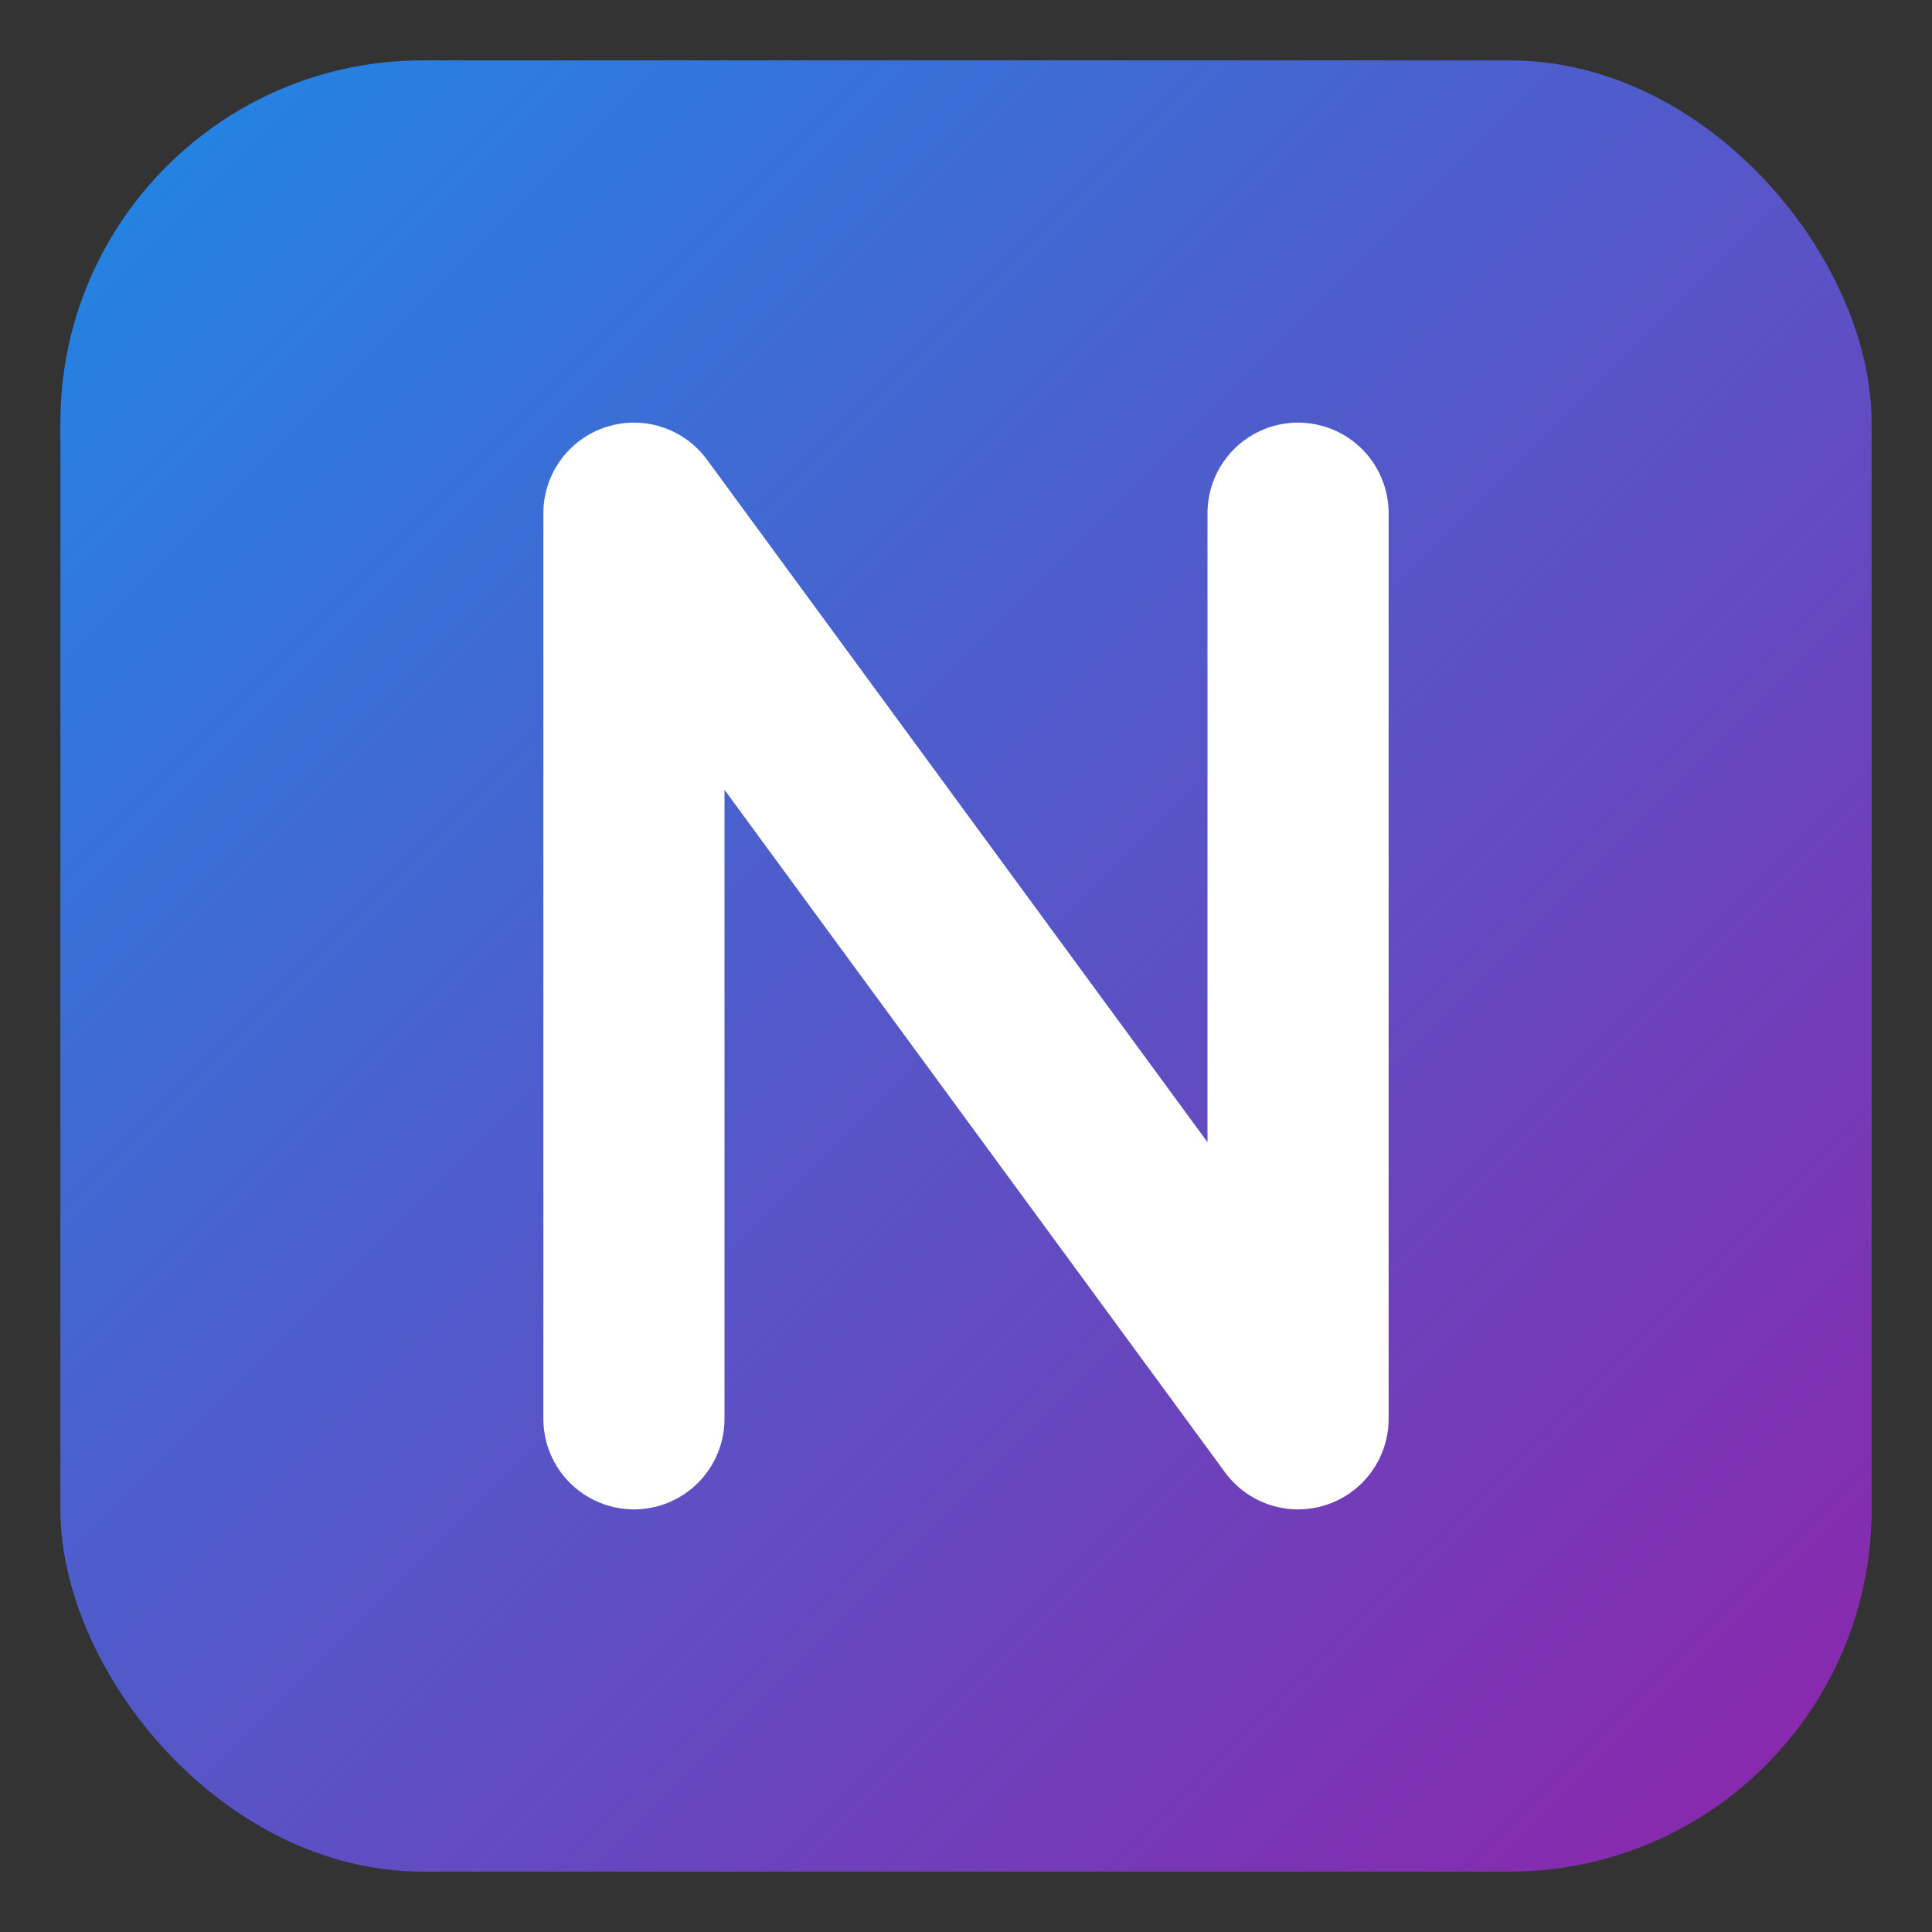
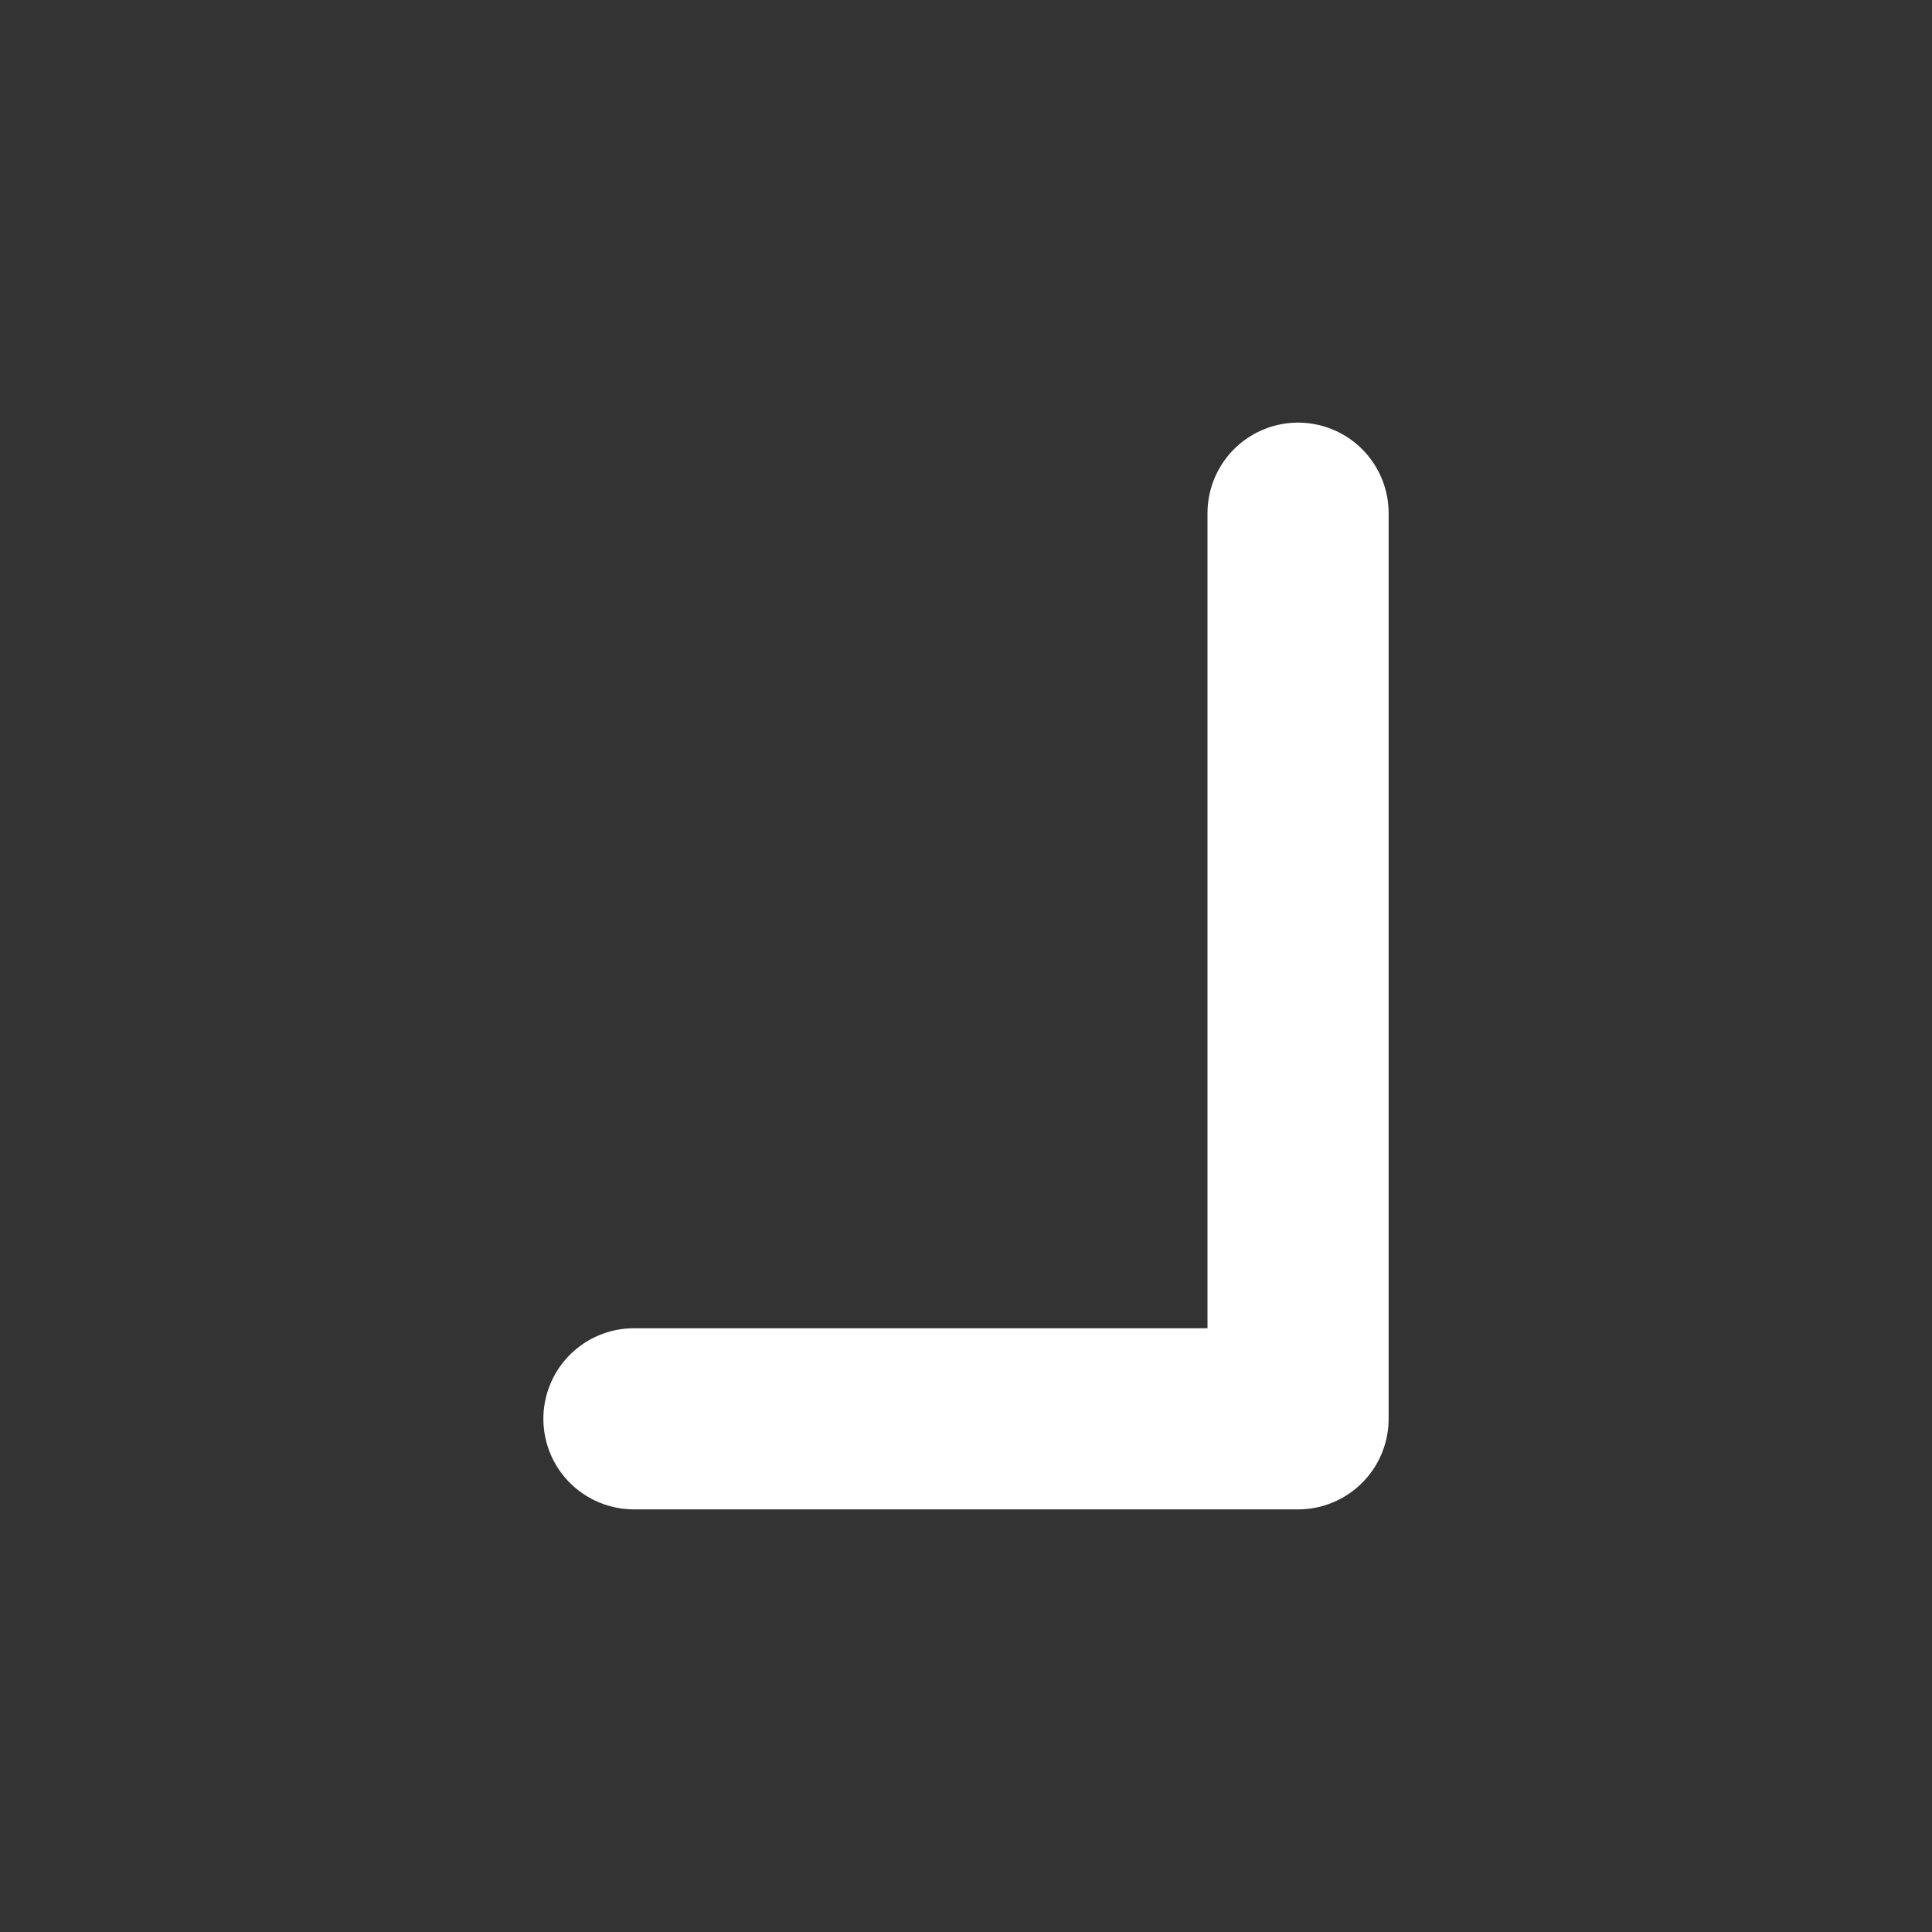
<svg xmlns="http://www.w3.org/2000/svg" width="256" height="256" viewBox="0 0 256 256" role="img" aria-labelledby="title">
  <rect x="0" y="0" width="256" height="256" fill="#333333" stroke="none" />
  <title>Nani Monogram</title>
  <defs>
    <linearGradient id="brandGradient" x1="0" y1="0" x2="1" y2="1">
      <stop offset="0%" stop-color="#1e88e5" />
      <stop offset="100%" stop-color="#8e24aa" />
    </linearGradient>
  </defs>
-   <rect x="8" y="8" width="240" height="240" rx="48" fill="url(#brandGradient)" />
-   <path d="M84 188 V68 L172 188 V68" fill="none" stroke="#FFFFFF" stroke-width="24" stroke-linecap="round" stroke-linejoin="round" />
+   <path d="M84 188 L172 188 V68" fill="none" stroke="#FFFFFF" stroke-width="24" stroke-linecap="round" stroke-linejoin="round" />
</svg>